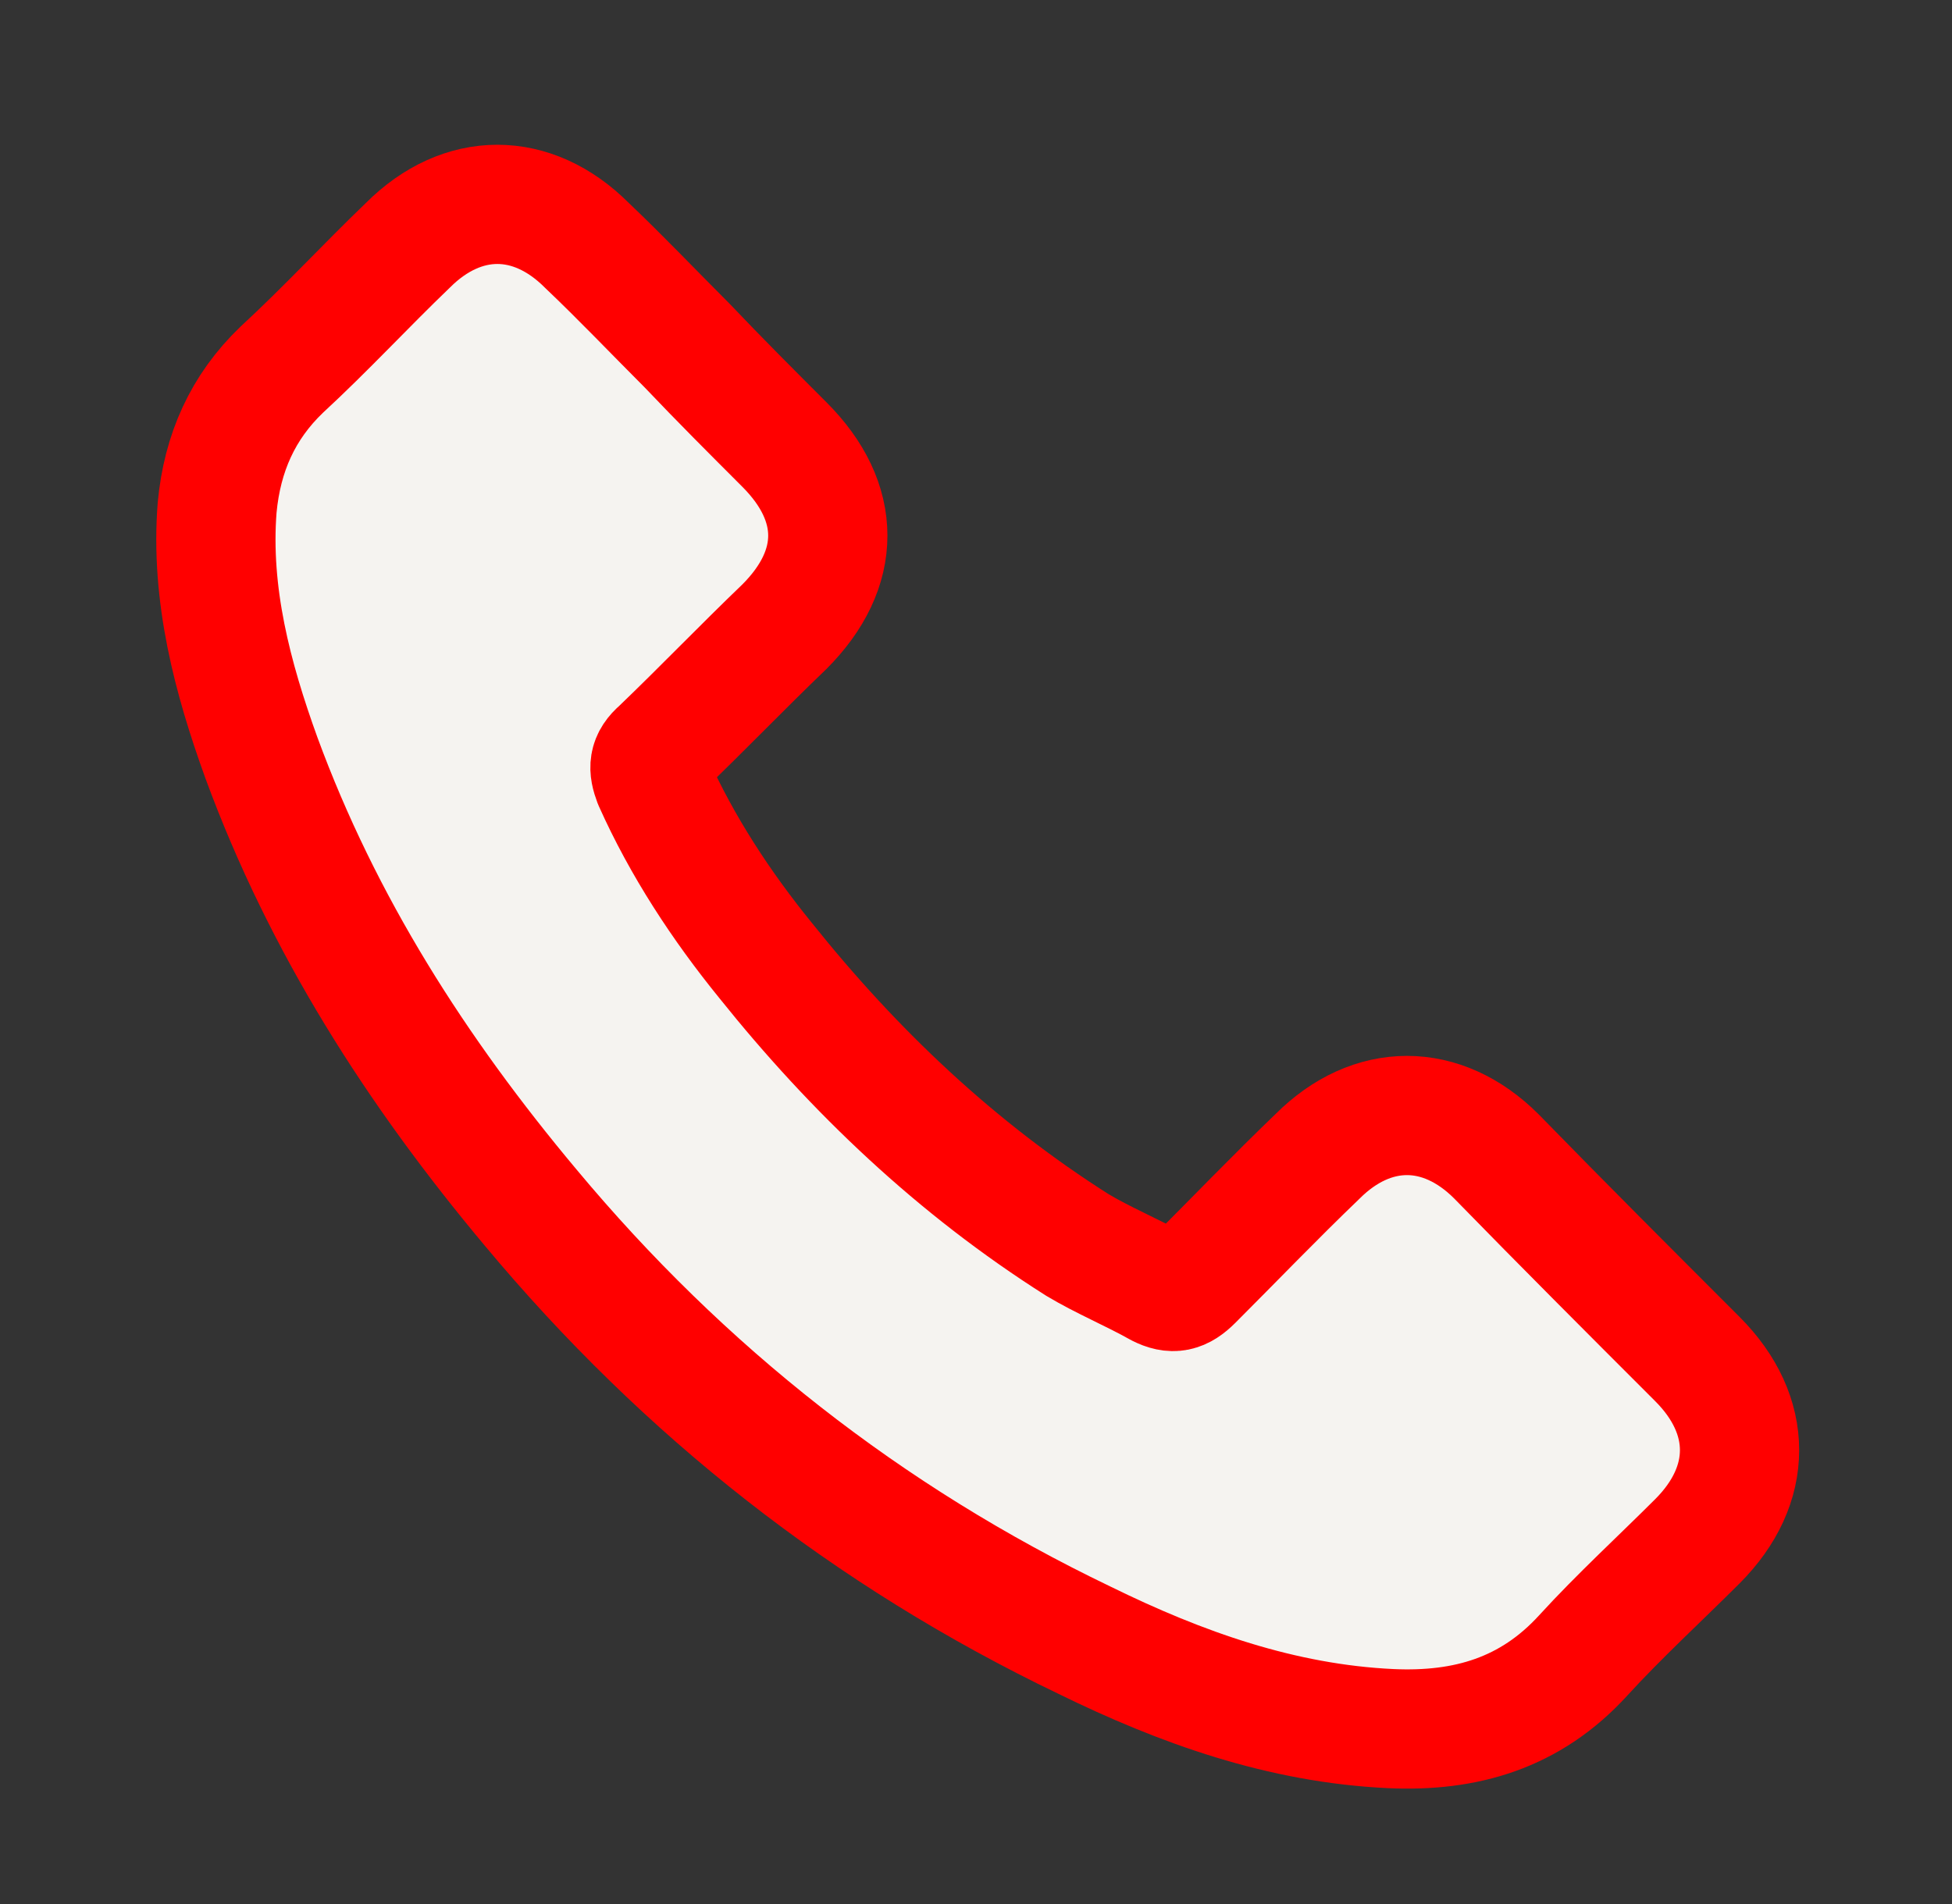
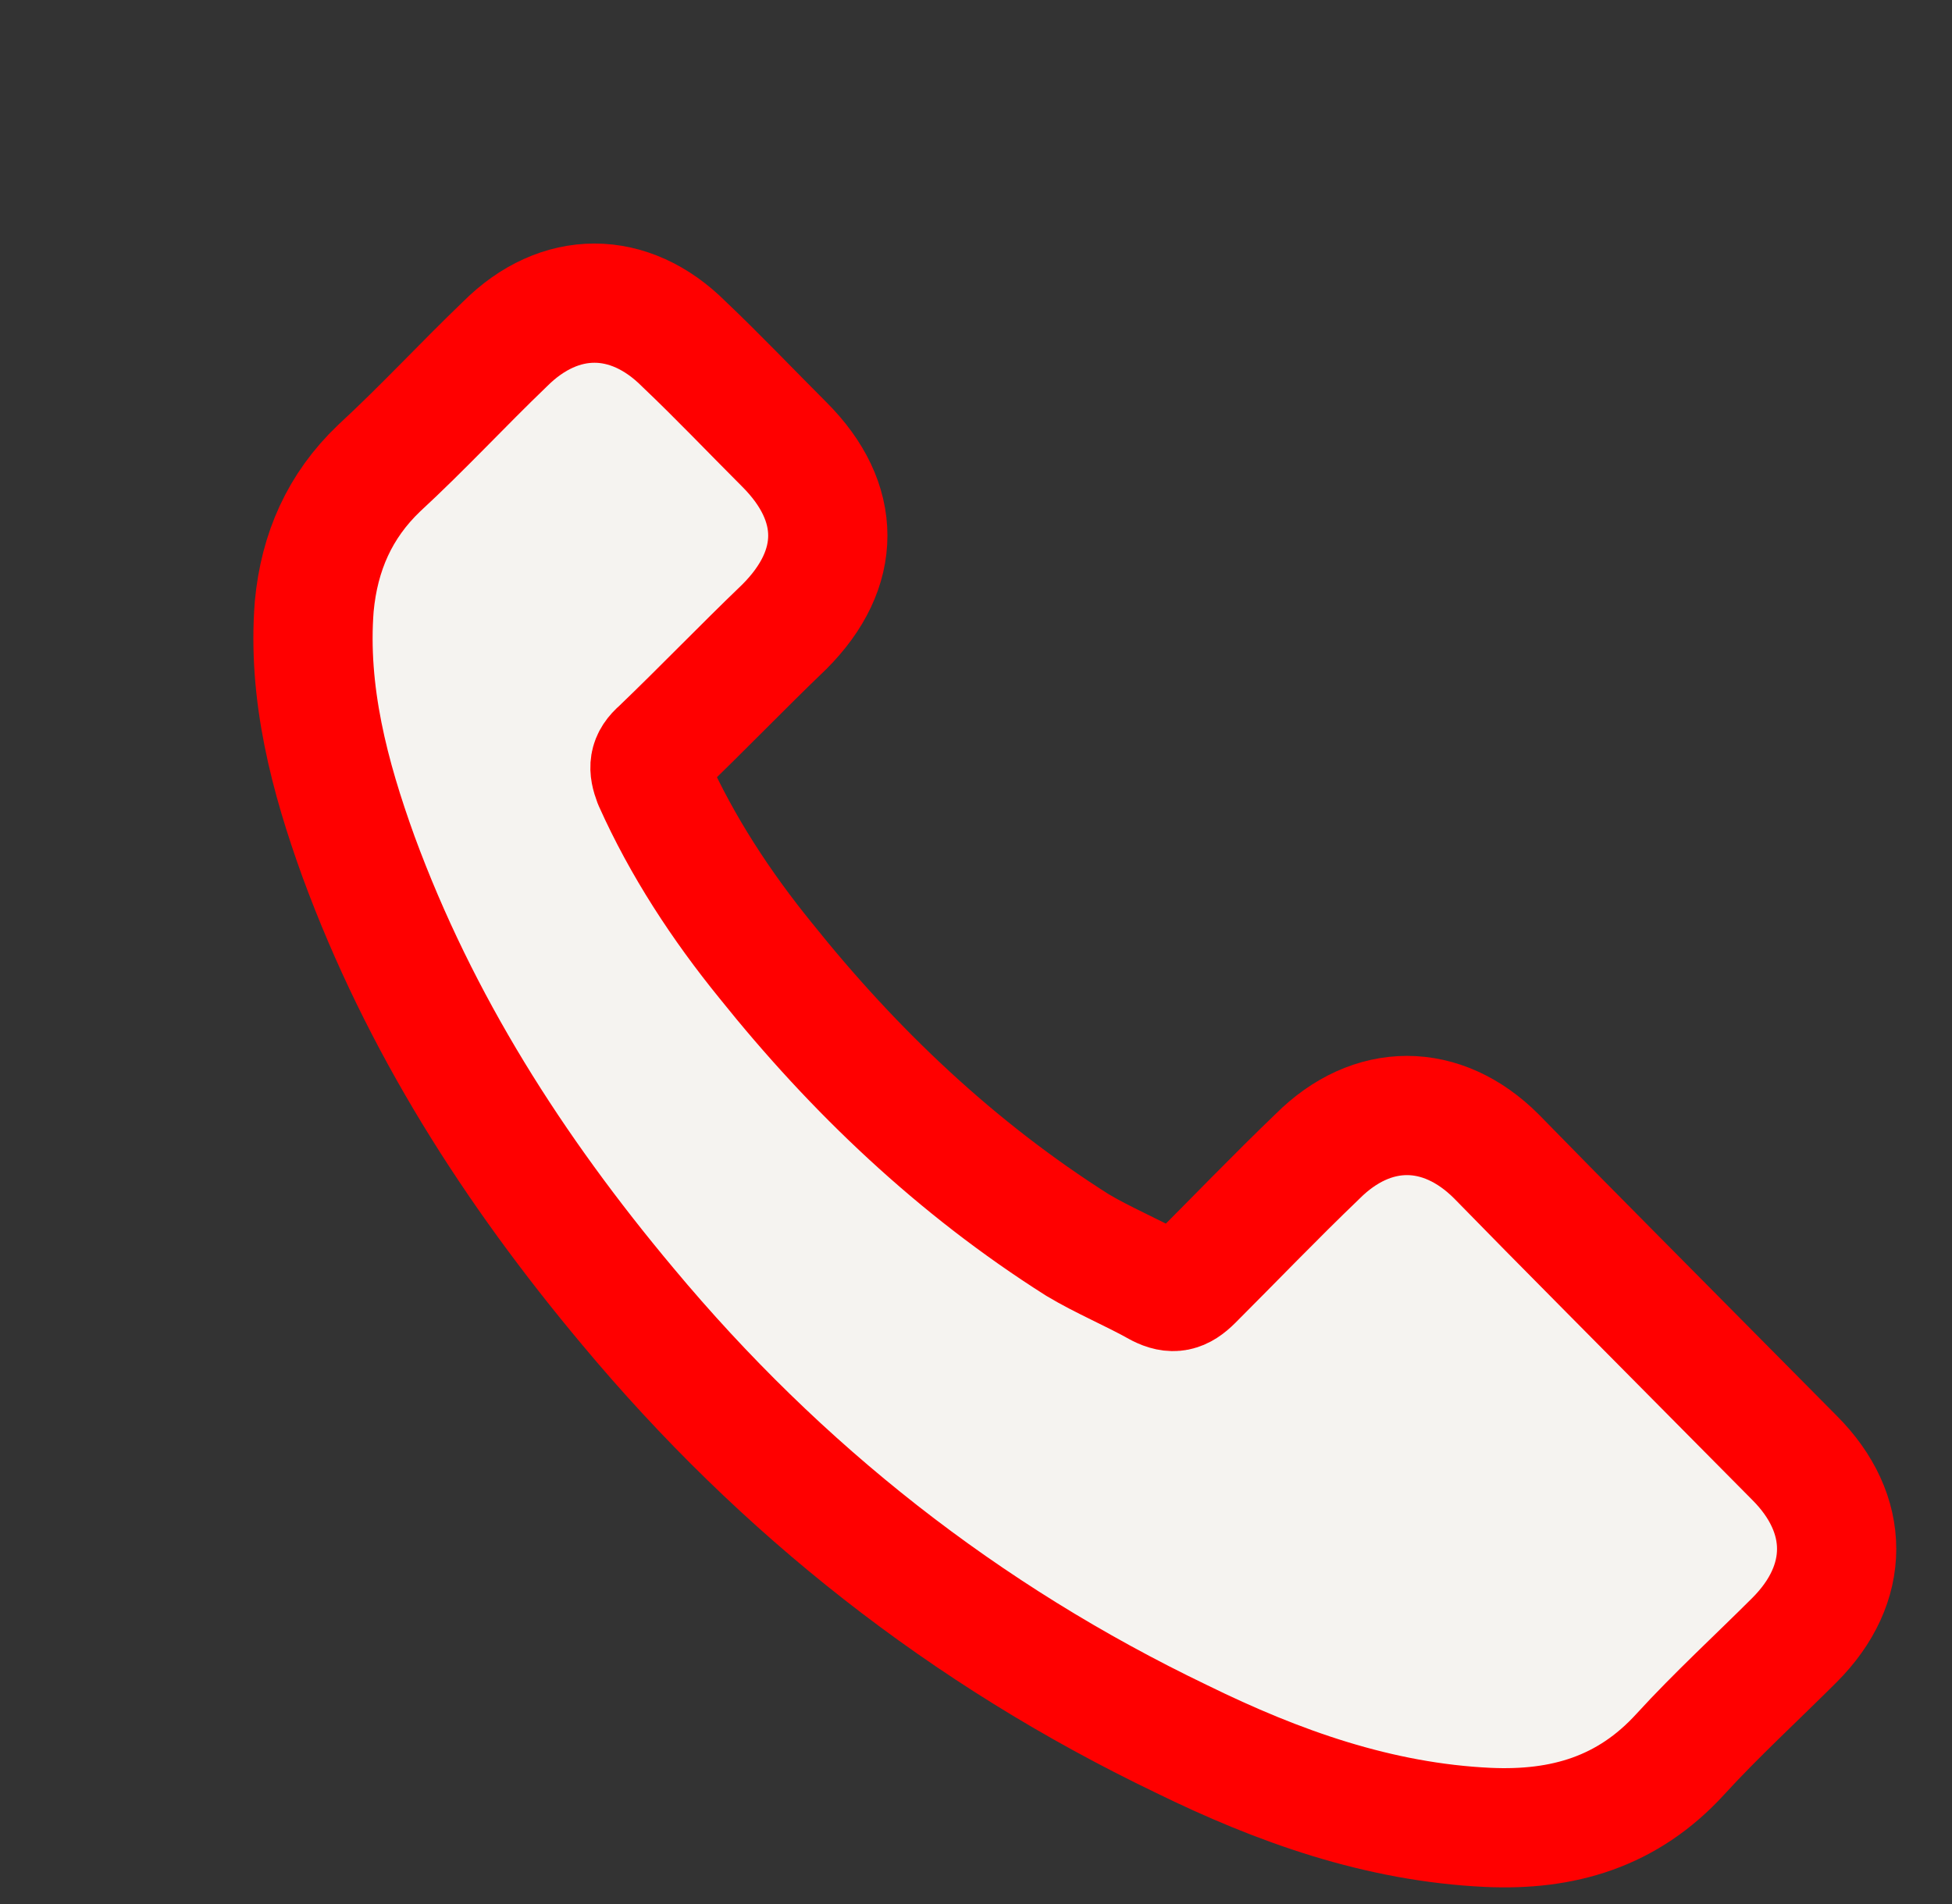
<svg xmlns="http://www.w3.org/2000/svg" version="1.1" width="41" height="40">
  <rect width="100%" height="100%" fill="#333333" stroke="none" />
  <svg version="1.1" id="Ebene_1" x="0" y="0" viewBox="0 0 114.1 111.8" style="enable-background:new 0 0 114.1 111.8;" xml:space="preserve" width="41" height="40">
    <style type="text/css">
	.st0{fill:#F5F3F0;stroke:#FF0000;stroke-width:7;stroke-linecap:round;stroke-linejoin:round;stroke-miterlimit:10;}
</style>
    <g>
      <g>
-         <path class="st0" d="M87.6,67.9c-3.2-3.2-7.3-3.2-10.5,0c-2.5,2.4-4.9,4.9-7.3,7.3c-0.7,0.7-1.2,0.8-2,0.4    c-1.6-0.9-3.3-1.6-4.8-2.5c-7.1-4.5-13.1-10.2-18.3-16.7c-2.6-3.2-4.9-6.7-6.6-10.5c-0.3-0.8-0.3-1.3,0.4-1.9    c2.5-2.4,4.8-4.8,7.3-7.2c3.4-3.4,3.4-7.3,0-10.7c-1.9-1.9-3.8-3.8-5.7-5.8c-2-2-3.9-4-5.9-5.9c-3.2-3.2-7.3-3.2-10.5,0    c-2.5,2.4-4.8,4.9-7.4,7.3c-2.3,2.2-3.5,4.9-3.8,8.1c-0.4,5.1,0.9,10,2.6,14.7c3.6,9.8,9.1,18.4,15.8,26.4    c9,10.8,19.8,19.3,32.5,25.4c5.7,2.8,11.6,4.9,18,5.2c4.4,0.2,8.2-0.9,11.3-4.3c2.1-2.3,4.5-4.5,6.7-6.7c3.3-3.3,3.3-7.4,0-10.7    C95.4,75.8,91.5,71.9,87.6,67.9z" />
+         <path class="st0" d="M87.6,67.9c-3.2-3.2-7.3-3.2-10.5,0c-2.5,2.4-4.9,4.9-7.3,7.3c-0.7,0.7-1.2,0.8-2,0.4    c-1.6-0.9-3.3-1.6-4.8-2.5c-7.1-4.5-13.1-10.2-18.3-16.7c-2.6-3.2-4.9-6.7-6.6-10.5c-0.3-0.8-0.3-1.3,0.4-1.9    c2.5-2.4,4.8-4.8,7.3-7.2c3.4-3.4,3.4-7.3,0-10.7c-2-2-3.9-4-5.9-5.9c-3.2-3.2-7.3-3.2-10.5,0    c-2.5,2.4-4.8,4.9-7.4,7.3c-2.3,2.2-3.5,4.9-3.8,8.1c-0.4,5.1,0.9,10,2.6,14.7c3.6,9.8,9.1,18.4,15.8,26.4    c9,10.8,19.8,19.3,32.5,25.4c5.7,2.8,11.6,4.9,18,5.2c4.4,0.2,8.2-0.9,11.3-4.3c2.1-2.3,4.5-4.5,6.7-6.7c3.3-3.3,3.3-7.4,0-10.7    C95.4,75.8,91.5,71.9,87.6,67.9z" />
      </g>
    </g>
  </svg>
</svg>